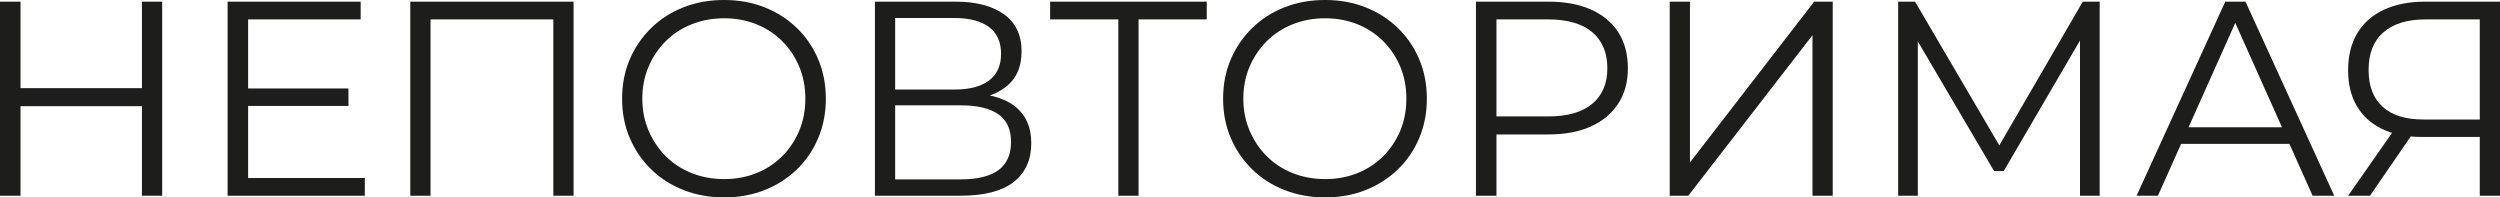
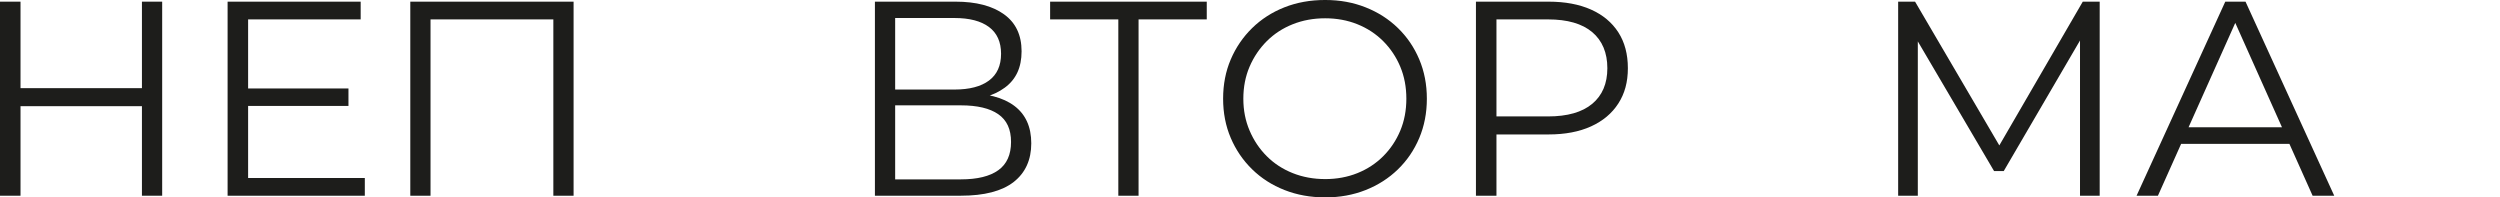
<svg xmlns="http://www.w3.org/2000/svg" id="_Слой_2" data-name="Слой 2" viewBox="0 0 2288.59 180.69">
  <defs>
    <style> .cls-1 { fill: #1d1d1b; } </style>
  </defs>
  <g id="Layer_1" data-name="Layer 1">
    <g>
      <path class="cls-1" d="m18.78,179.17H0V1.52h18.78v177.65Zm112.93-81.97H16.75v-16.5h114.96v16.5Zm-1.78-95.68h18.53v177.65h-18.53V1.52Z" />
      <path class="cls-1" d="m227.13,162.93h106.84v16.24h-125.62V1.52h121.82v16.24h-103.04v145.16Zm-2.03-81.97h93.9v15.99h-93.9v-15.99Z" />
      <path class="cls-1" d="m375.6,179.17V1.52h149.48v177.65h-18.53V12.69l4.82,5.08h-122.07l4.82-5.08v166.48h-18.53Z" />
-       <path class="cls-1" d="m662.88,180.69c-13.37,0-25.76-2.24-37.18-6.73-11.42-4.48-21.32-10.83-29.69-19.03-8.38-8.2-14.89-17.76-19.54-28.68-4.66-10.91-6.98-22.88-6.98-35.91s2.32-25,6.98-35.91c4.65-10.91,11.17-20.47,19.54-28.68,8.38-8.2,18.23-14.55,29.56-19.03,11.33-4.48,23.77-6.73,37.31-6.73s25.71,2.24,37.05,6.73c11.33,4.48,21.19,10.79,29.56,18.91s14.89,17.68,19.54,28.68c4.65,11,6.98,23.01,6.98,36.04s-2.33,25.04-6.98,36.04c-4.65,11-11.17,20.56-19.54,28.68-8.38,8.12-18.23,14.43-29.56,18.91-11.34,4.48-23.69,6.73-37.05,6.73Zm0-16.75c10.66,0,20.51-1.82,29.57-5.46,9.05-3.64,16.92-8.8,23.6-15.48,6.68-6.68,11.88-14.47,15.61-23.35,3.72-8.88,5.58-18.65,5.58-29.31s-1.86-20.43-5.58-29.31c-3.72-8.88-8.93-16.66-15.61-23.35-6.69-6.68-14.55-11.84-23.6-15.48-9.05-3.64-18.91-5.46-29.57-5.46s-20.56,1.82-29.69,5.46c-9.14,3.64-17.05,8.8-23.73,15.48-6.69,6.69-11.93,14.47-15.74,23.35-3.81,8.88-5.71,18.65-5.71,29.31s1.9,20.22,5.71,29.18c3.81,8.97,9.05,16.79,15.74,23.47,6.68,6.69,14.59,11.84,23.73,15.48,9.13,3.64,19.03,5.46,29.69,5.46Z" />
      <path class="cls-1" d="m800.93,179.17V1.52h73.85c18.78,0,33.54,3.85,44.29,11.55,10.74,7.7,16.12,18.99,16.12,33.88s-5.16,25.85-15.48,33.37c-10.32,7.53-23.86,11.29-40.61,11.29l4.31-6.34c19.79,0,34.85,3.89,45.17,11.67,10.32,7.78,15.48,19.2,15.48,34.26s-5.37,27.03-16.12,35.4c-10.75,8.37-26.86,12.56-48.35,12.56h-78.67Zm18.53-97.2h54.31c13.71,0,24.24-2.75,31.6-8.25,7.36-5.5,11.04-13.66,11.04-24.49s-3.68-18.99-11.04-24.49c-7.36-5.5-17.89-8.25-31.6-8.25h-54.31v65.48Zm0,82.23h60.15c15.06,0,26.48-2.79,34.26-8.37,7.78-5.58,11.67-14.21,11.67-25.89s-3.89-19.96-11.67-25.38c-7.78-5.41-19.2-8.12-34.26-8.12h-60.15v67.76Z" />
      <path class="cls-1" d="m1023.75,179.17V12.69l5.08,5.08h-67.51V1.52h143.39v16.24h-67.25l4.82-5.08v166.48h-18.53Z" />
      <path class="cls-1" d="m1213.07,180.69c-13.37,0-25.76-2.24-37.18-6.73-11.42-4.48-21.32-10.83-29.69-19.03-8.38-8.2-14.89-17.76-19.54-28.68-4.66-10.91-6.98-22.88-6.98-35.91s2.32-25,6.98-35.91c4.65-10.91,11.17-20.47,19.54-28.68,8.38-8.2,18.23-14.55,29.56-19.03,11.33-4.48,23.77-6.73,37.31-6.73s25.71,2.24,37.05,6.73c11.33,4.48,21.19,10.79,29.56,18.91s14.89,17.68,19.54,28.68c4.65,11,6.98,23.01,6.98,36.04s-2.33,25.04-6.98,36.04c-4.65,11-11.17,20.56-19.54,28.68-8.38,8.12-18.23,14.43-29.56,18.91-11.34,4.48-23.69,6.73-37.05,6.73Zm0-16.75c10.66,0,20.51-1.82,29.57-5.46,9.05-3.64,16.92-8.8,23.6-15.48,6.68-6.68,11.88-14.47,15.61-23.35,3.72-8.88,5.58-18.65,5.58-29.31s-1.86-20.43-5.58-29.31c-3.72-8.88-8.93-16.66-15.61-23.35-6.69-6.68-14.55-11.84-23.6-15.48-9.05-3.64-18.91-5.46-29.57-5.46s-20.56,1.82-29.69,5.46c-9.14,3.64-17.05,8.8-23.73,15.48-6.69,6.69-11.93,14.47-15.74,23.35-3.81,8.88-5.71,18.65-5.71,29.31s1.9,20.22,5.71,29.18c3.81,8.97,9.05,16.79,15.74,23.47,6.68,6.69,14.59,11.84,23.73,15.48,9.13,3.64,19.03,5.46,29.69,5.46Z" />
      <path class="cls-1" d="m1351.13,179.17V1.52h66.49c15.06,0,28,2.41,38.83,7.23,10.82,4.82,19.16,11.76,25,20.81,5.84,9.05,8.76,20.01,8.76,32.86s-2.92,23.31-8.76,32.36c-5.84,9.05-14.17,16.03-25,20.94-10.83,4.91-23.77,7.36-38.83,7.36h-56.08l8.37-8.88v64.97h-18.78Zm18.78-63.45l-8.37-9.14h55.58c17.76,0,31.25-3.85,40.48-11.55,9.22-7.7,13.83-18.57,13.83-32.61s-4.61-25.21-13.83-32.99c-9.22-7.78-22.71-11.67-40.48-11.67h-55.58l8.37-8.88v106.84Z" />
-       <path class="cls-1" d="m1528.52,179.17V1.52h18.53v147.19L1660.74,1.52h17v177.65h-18.53V32.23l-113.69,146.94h-17Z" />
      <path class="cls-1" d="m1737.64,179.17V1.52h15.48l81.21,138.56h-8.12L1906.65,1.52h15.48v177.65h-18.02V29.69h4.31l-74.11,126.89h-8.88l-74.61-126.89h4.82v149.48h-18.02Z" />
      <path class="cls-1" d="m1955.89,179.17L2037.1,1.52h18.53l81.21,177.65h-19.79l-74.61-166.73h7.62l-74.61,166.73h-19.54Zm31.98-47.46l5.58-15.23h103.29l5.58,15.23h-114.46Z" />
-       <path class="cls-1" d="m2270.07,179.17v-58.88l5.08,5.08h-58.12c-14.21,0-26.35-2.45-36.42-7.36-10.07-4.91-17.77-11.88-23.09-20.94-5.33-9.05-7.99-19.92-7.99-32.61,0-13.53,2.87-25,8.63-34.39,5.75-9.39,13.91-16.5,24.49-21.32,10.57-4.82,22.88-7.23,36.93-7.23h69.03v177.65h-18.53Zm-120.54,0l43.65-62.43h19.29l-42.89,62.43h-20.05Zm120.54-64.21V12.44l5.08,5.33h-54.82c-16.58,0-29.4,3.93-38.45,11.8-9.05,7.87-13.58,19.33-13.58,34.39s4.23,25.76,12.69,33.63c8.46,7.87,20.98,11.8,37.56,11.8h56.59l-5.08,5.58Z" />
    </g>
  </g>
</svg>